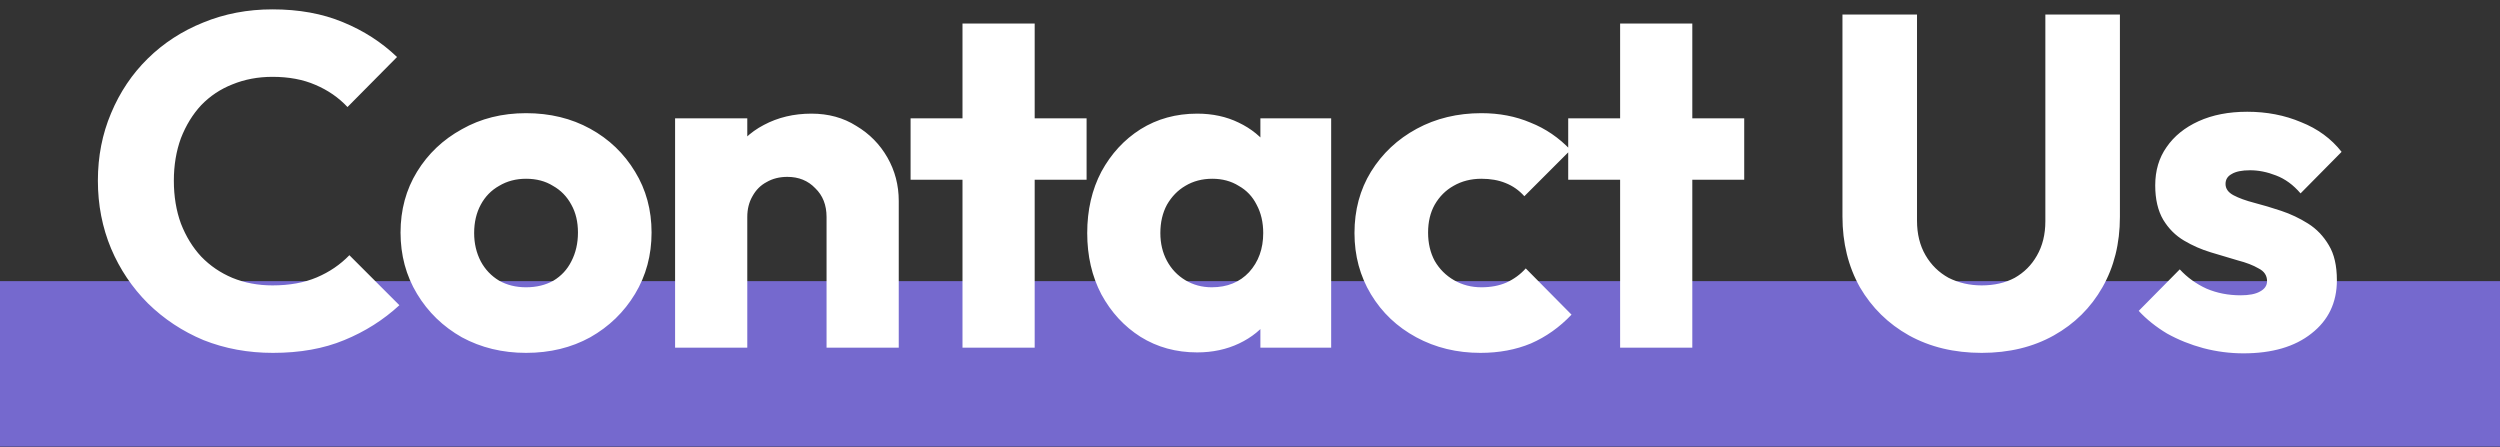
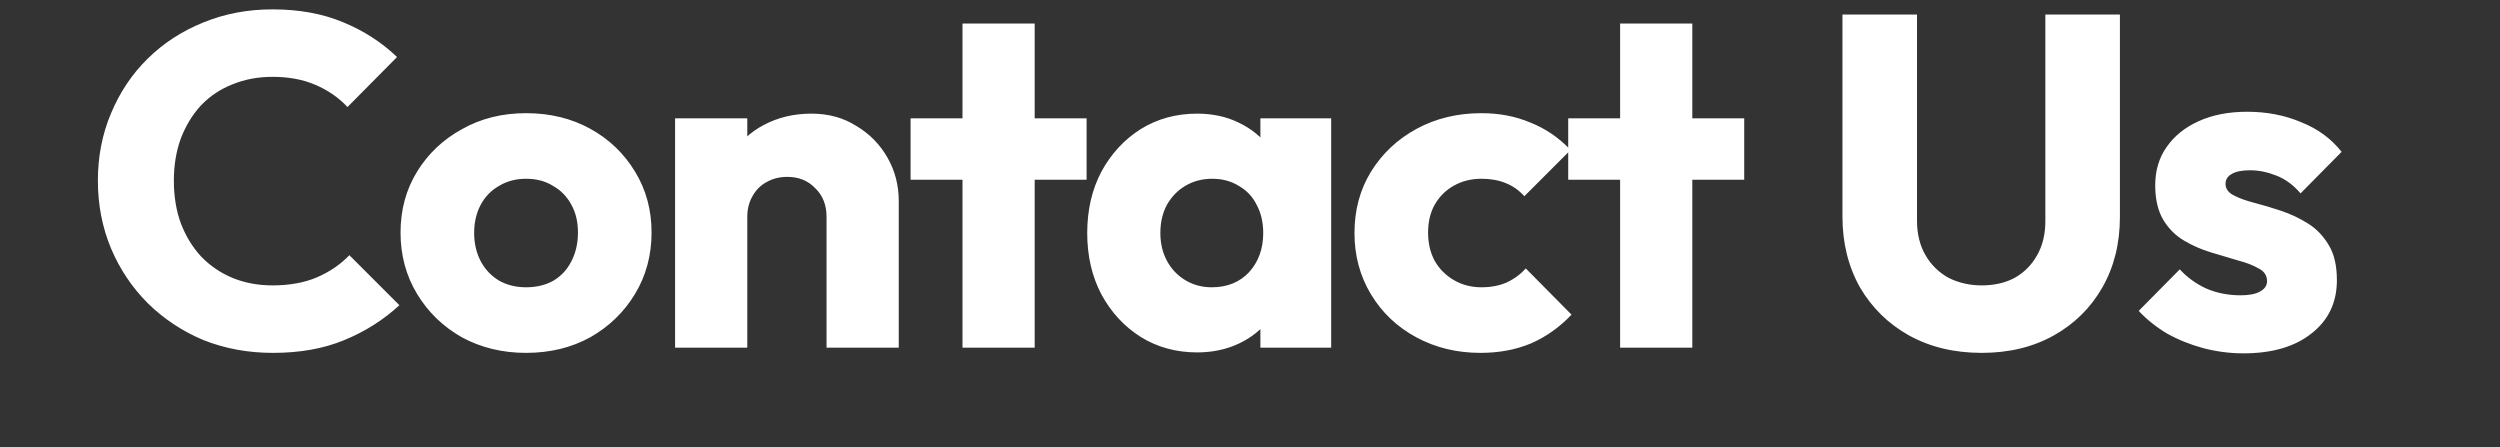
<svg xmlns="http://www.w3.org/2000/svg" width="302" height="54" viewBox="0 0 302 54" fill="none">
  <rect x="0" y="0" width="302" height="54" fill="#333333" stroke="none" />
  <g clip-path="url(#clip0_419_316)">
-     <path fill-rule="evenodd" clip-rule="evenodd" d="M302 53.96H0V33.96H302V53.96Z" fill="#7569CE" />
    <path d="M32.971 42.627C29.969 42.627 27.176 42.114 24.592 41.088C22.046 40.024 19.804 38.542 17.866 36.642C15.966 34.742 14.484 32.538 13.42 30.03C12.356 27.484 11.824 24.748 11.824 21.822C11.824 18.896 12.356 16.179 13.42 13.671C14.484 11.125 15.966 8.921 17.866 7.059C19.766 5.197 21.989 3.753 24.535 2.727C27.119 1.663 29.912 1.131 32.914 1.131C36.106 1.131 38.937 1.644 41.407 2.67C43.915 3.696 46.1 5.102 47.962 6.888L41.977 12.93C40.913 11.79 39.621 10.897 38.101 10.251C36.619 9.605 34.89 9.282 32.914 9.282C31.166 9.282 29.551 9.586 28.069 10.194C26.625 10.764 25.371 11.6 24.307 12.702C23.281 13.804 22.464 15.134 21.856 16.692C21.286 18.25 21.001 19.96 21.001 21.822C21.001 23.722 21.286 25.451 21.856 27.009C22.464 28.567 23.281 29.897 24.307 30.999C25.371 32.101 26.625 32.956 28.069 33.564C29.551 34.172 31.166 34.476 32.914 34.476C34.966 34.476 36.752 34.153 38.272 33.507C39.792 32.861 41.103 31.968 42.205 30.828L48.247 36.87C46.309 38.656 44.086 40.062 41.578 41.088C39.108 42.114 36.239 42.627 32.971 42.627ZM63.547 42.627C60.697 42.627 58.113 42 55.795 40.746C53.515 39.454 51.71 37.706 50.38 35.502C49.05 33.298 48.385 30.828 48.385 28.092C48.385 25.356 49.05 22.905 50.38 20.739C51.71 18.573 53.515 16.863 55.795 15.609C58.075 14.317 60.659 13.671 63.547 13.671C66.435 13.671 69.019 14.298 71.299 15.552C73.579 16.806 75.384 18.535 76.714 20.739C78.044 22.905 78.709 25.356 78.709 28.092C78.709 30.828 78.044 33.298 76.714 35.502C75.384 37.706 73.579 39.454 71.299 40.746C69.019 42 66.435 42.627 63.547 42.627ZM63.547 34.704C64.801 34.704 65.903 34.438 66.853 33.906C67.803 33.336 68.525 32.557 69.019 31.569C69.551 30.543 69.817 29.384 69.817 28.092C69.817 26.8 69.551 25.679 69.019 24.729C68.487 23.741 67.746 22.981 66.796 22.449C65.884 21.879 64.801 21.594 63.547 21.594C62.331 21.594 61.248 21.879 60.298 22.449C59.348 22.981 58.607 23.741 58.075 24.729C57.543 25.717 57.277 26.857 57.277 28.149C57.277 29.403 57.543 30.543 58.075 31.569C58.607 32.557 59.348 33.336 60.298 33.906C61.248 34.438 62.331 34.704 63.547 34.704ZM99.848 42V26.211C99.848 24.767 99.392 23.608 98.48 22.734C97.606 21.822 96.485 21.366 95.117 21.366C94.167 21.366 93.331 21.575 92.609 21.993C91.887 22.373 91.317 22.943 90.899 23.703C90.481 24.425 90.272 25.261 90.272 26.211L86.909 24.558C86.909 22.392 87.384 20.492 88.334 18.858C89.284 17.224 90.595 15.97 92.267 15.096C93.977 14.184 95.896 13.728 98.024 13.728C100.076 13.728 101.881 14.222 103.439 15.21C105.035 16.16 106.289 17.433 107.201 19.029C108.113 20.625 108.569 22.373 108.569 24.273V42H99.848ZM81.551 42V14.298H90.272V42H81.551ZM116.269 42V2.841H124.99V42H116.269ZM109.999 21.708V14.298H131.26V21.708H109.999ZM144.617 42.57C142.071 42.57 139.791 41.943 137.777 40.689C135.801 39.435 134.224 37.725 133.046 35.559C131.906 33.393 131.336 30.923 131.336 28.149C131.336 25.375 131.906 22.905 133.046 20.739C134.224 18.573 135.801 16.863 137.777 15.609C139.791 14.355 142.071 13.728 144.617 13.728C146.479 13.728 148.151 14.089 149.633 14.811C151.153 15.533 152.388 16.54 153.338 17.832C154.288 19.086 154.82 20.53 154.934 22.164V34.134C154.82 35.768 154.288 37.231 153.338 38.523C152.426 39.777 151.21 40.765 149.69 41.487C148.17 42.209 146.479 42.57 144.617 42.57ZM146.384 34.704C148.246 34.704 149.747 34.096 150.887 32.88C152.027 31.626 152.597 30.049 152.597 28.149C152.597 26.857 152.331 25.717 151.799 24.729C151.305 23.741 150.583 22.981 149.633 22.449C148.721 21.879 147.657 21.594 146.441 21.594C145.225 21.594 144.142 21.879 143.192 22.449C142.28 22.981 141.539 23.741 140.969 24.729C140.437 25.717 140.171 26.857 140.171 28.149C140.171 29.403 140.437 30.524 140.969 31.512C141.501 32.5 142.242 33.279 143.192 33.849C144.142 34.419 145.206 34.704 146.384 34.704ZM152.255 42V34.533L153.566 27.807L152.255 21.081V14.298H160.805V42H152.255ZM178.84 42.627C175.99 42.627 173.406 42 171.088 40.746C168.77 39.492 166.946 37.763 165.616 35.559C164.286 33.355 163.621 30.885 163.621 28.149C163.621 25.375 164.286 22.905 165.616 20.739C166.984 18.535 168.827 16.806 171.145 15.552C173.463 14.298 176.066 13.671 178.954 13.671C181.12 13.671 183.096 14.051 184.882 14.811C186.706 15.533 188.321 16.635 189.727 18.117L184.141 23.703C183.495 22.981 182.735 22.449 181.861 22.107C181.025 21.765 180.056 21.594 178.954 21.594C177.7 21.594 176.579 21.879 175.591 22.449C174.641 22.981 173.881 23.741 173.311 24.729C172.779 25.679 172.513 26.8 172.513 28.092C172.513 29.384 172.779 30.524 173.311 31.512C173.881 32.5 174.66 33.279 175.648 33.849C176.636 34.419 177.738 34.704 178.954 34.704C180.094 34.704 181.101 34.514 181.975 34.134C182.887 33.716 183.666 33.146 184.312 32.424L189.841 38.01C188.397 39.53 186.763 40.689 184.939 41.487C183.115 42.247 181.082 42.627 178.84 42.627ZM195.71 42V2.841H204.431V42H195.71ZM189.44 21.708V14.298H210.701V21.708H189.44ZM239.384 42.627C236.078 42.627 233.152 41.924 230.606 40.518C228.098 39.112 226.122 37.174 224.678 34.704C223.272 32.196 222.569 29.346 222.569 26.154V1.758H231.575V26.667C231.575 28.263 231.917 29.65 232.601 30.828C233.285 32.006 234.216 32.918 235.394 33.564C236.61 34.172 237.94 34.476 239.384 34.476C240.904 34.476 242.234 34.172 243.374 33.564C244.514 32.918 245.407 32.025 246.053 30.885C246.737 29.707 247.079 28.32 247.079 26.724V1.758H256.085V26.211C256.085 29.403 255.382 32.234 253.976 34.704C252.57 37.174 250.613 39.112 248.105 40.518C245.597 41.924 242.69 42.627 239.384 42.627ZM271.01 42.684C269.376 42.684 267.761 42.475 266.165 42.057C264.607 41.639 263.144 41.05 261.776 40.29C260.446 39.492 259.306 38.58 258.356 37.554L263.315 32.538C264.227 33.526 265.31 34.305 266.564 34.875C267.818 35.407 269.186 35.673 270.668 35.673C271.694 35.673 272.473 35.521 273.005 35.217C273.575 34.913 273.86 34.495 273.86 33.963C273.86 33.279 273.518 32.766 272.834 32.424C272.188 32.044 271.352 31.721 270.326 31.455C269.3 31.151 268.217 30.828 267.077 30.486C265.937 30.144 264.854 29.669 263.828 29.061C262.802 28.453 261.966 27.617 261.32 26.553C260.674 25.451 260.351 24.064 260.351 22.392C260.351 20.606 260.807 19.067 261.719 17.775C262.631 16.445 263.923 15.4 265.595 14.64C267.267 13.88 269.224 13.5 271.466 13.5C273.822 13.5 275.988 13.918 277.964 14.754C279.978 15.552 281.612 16.749 282.866 18.345L277.907 23.361C277.033 22.335 276.045 21.613 274.943 21.195C273.879 20.777 272.834 20.568 271.808 20.568C270.82 20.568 270.079 20.72 269.585 21.024C269.091 21.29 268.844 21.689 268.844 22.221C268.844 22.791 269.167 23.247 269.813 23.589C270.459 23.931 271.295 24.235 272.321 24.501C273.347 24.767 274.43 25.09 275.57 25.47C276.71 25.85 277.793 26.363 278.819 27.009C279.845 27.655 280.681 28.529 281.327 29.631C281.973 30.695 282.296 32.101 282.296 33.849C282.296 36.547 281.27 38.694 279.218 40.29C277.204 41.886 274.468 42.684 271.01 42.684Z" fill="white" />
  </g>
  <defs>
    <clipPath id="clip0_419_316">
      <rect width="302" height="53.96" fill="white" />
    </clipPath>
  </defs>
</svg>